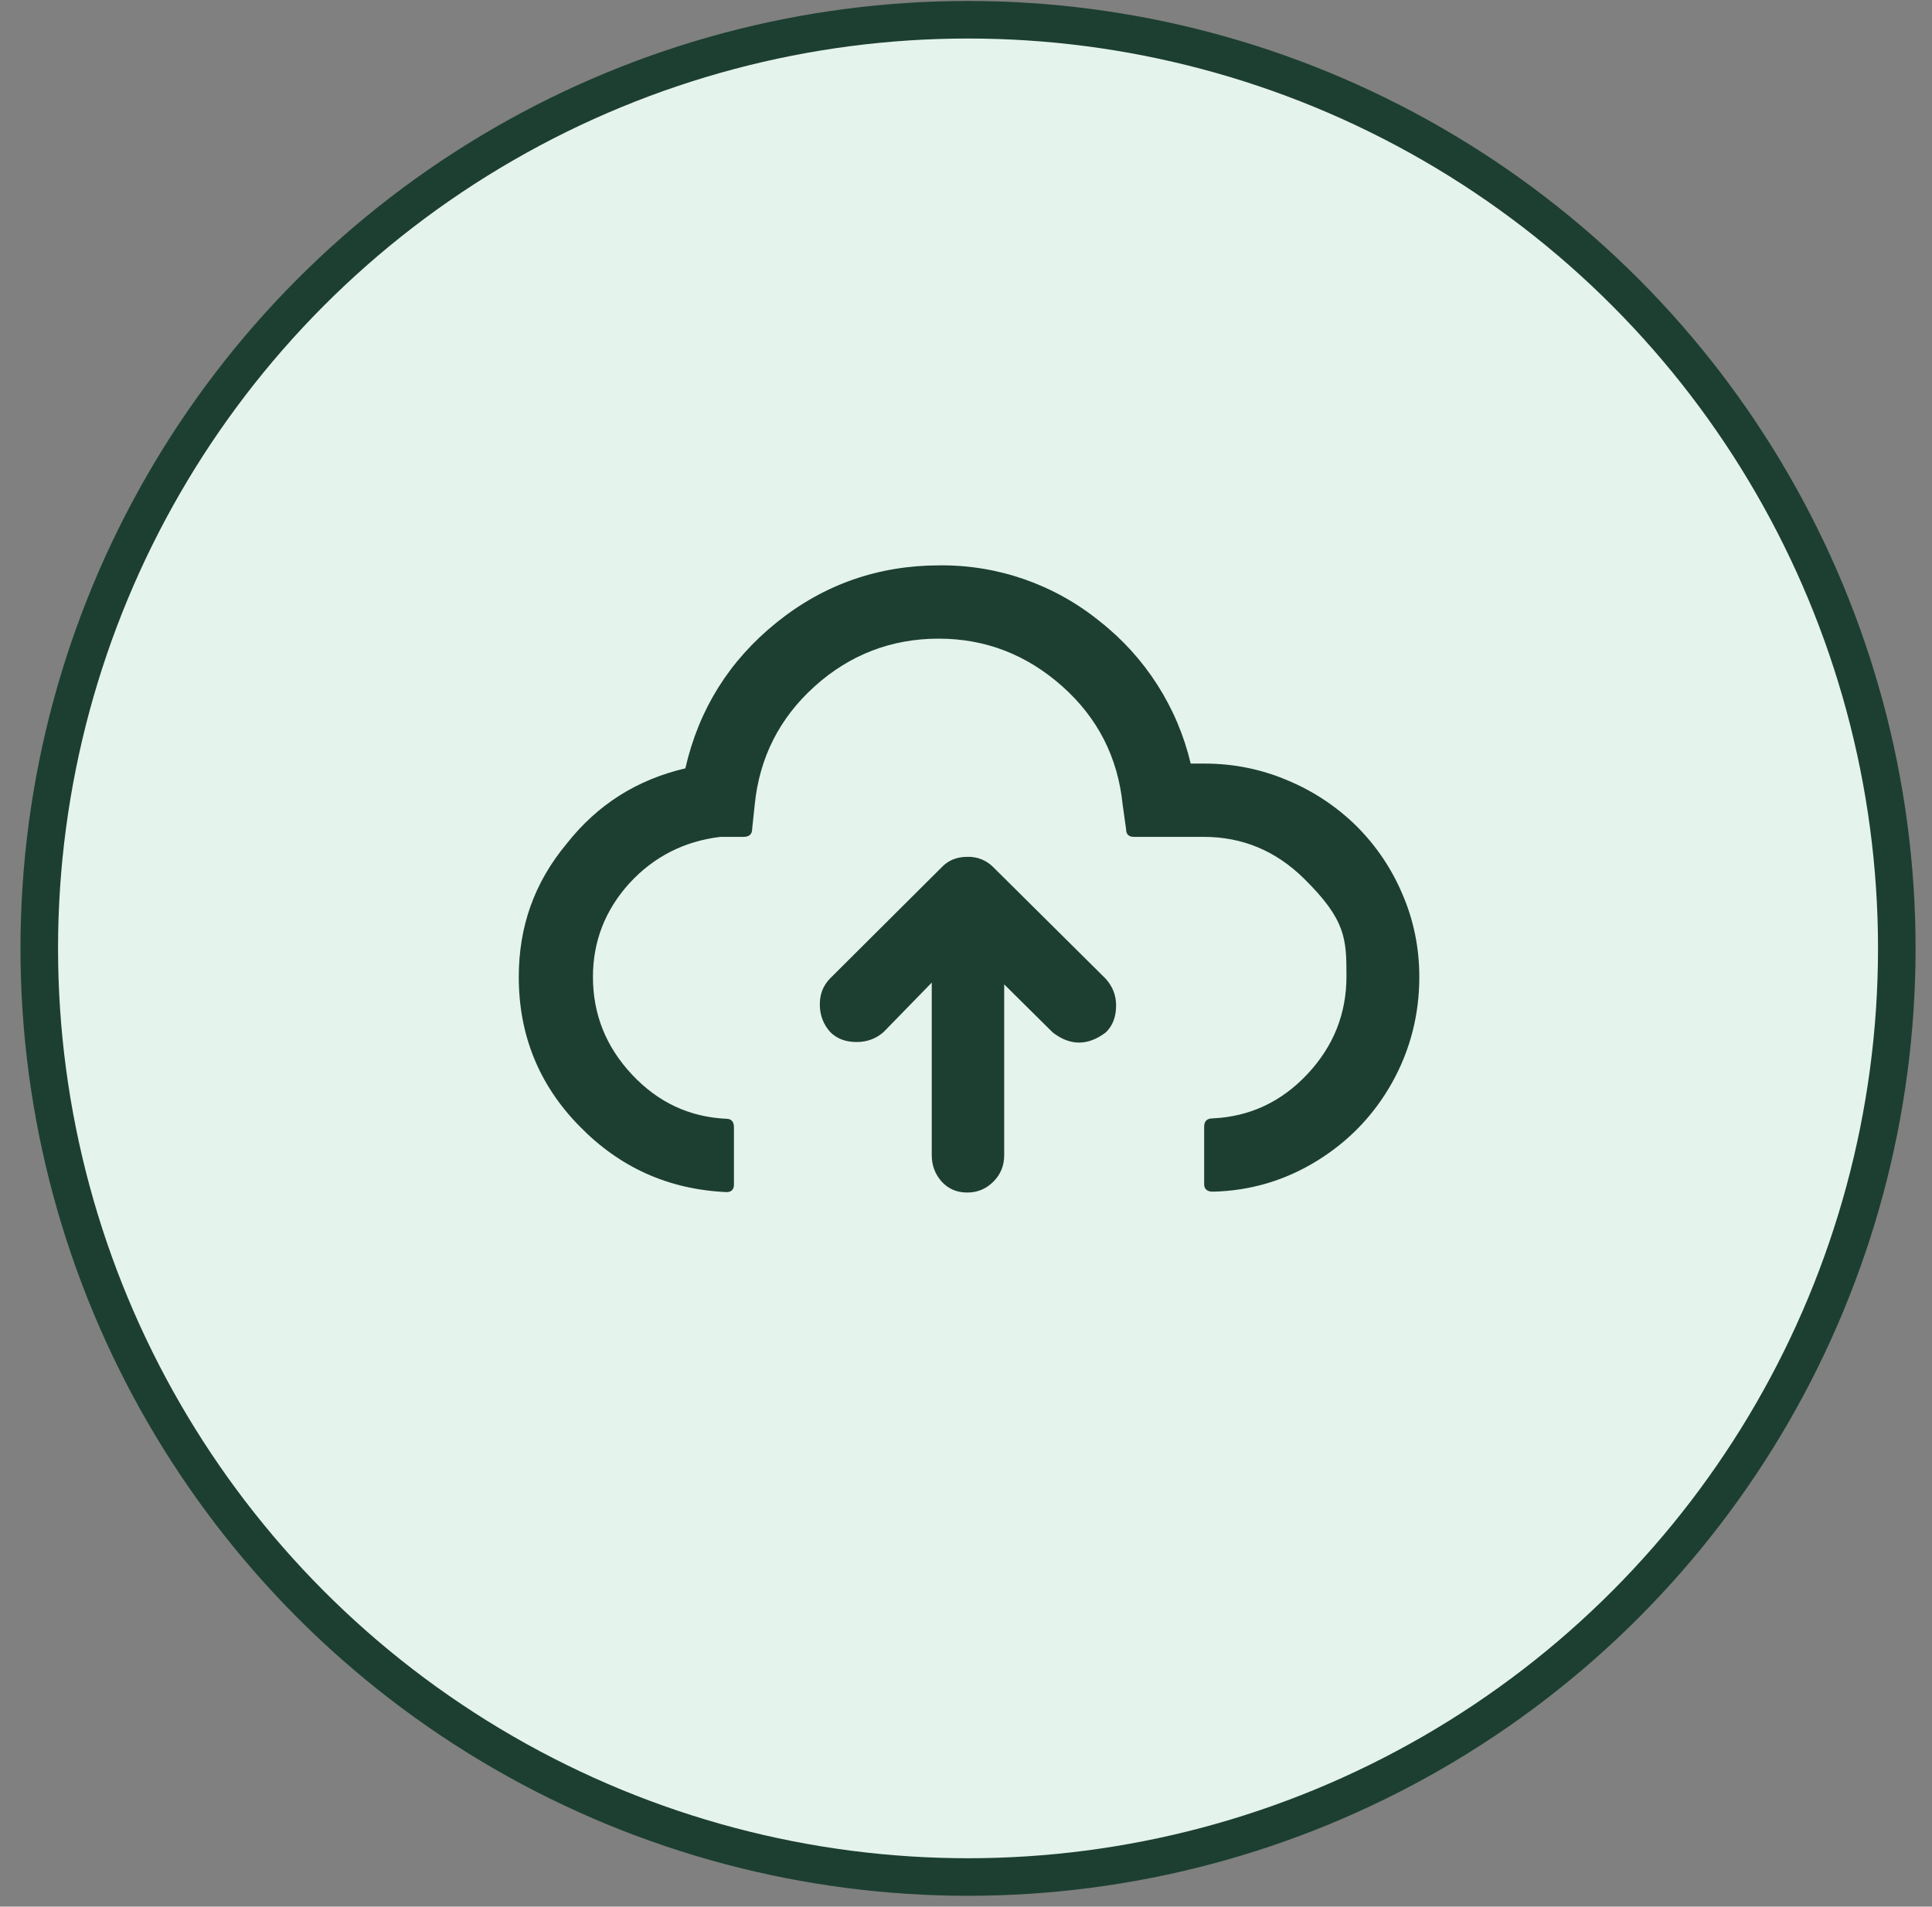
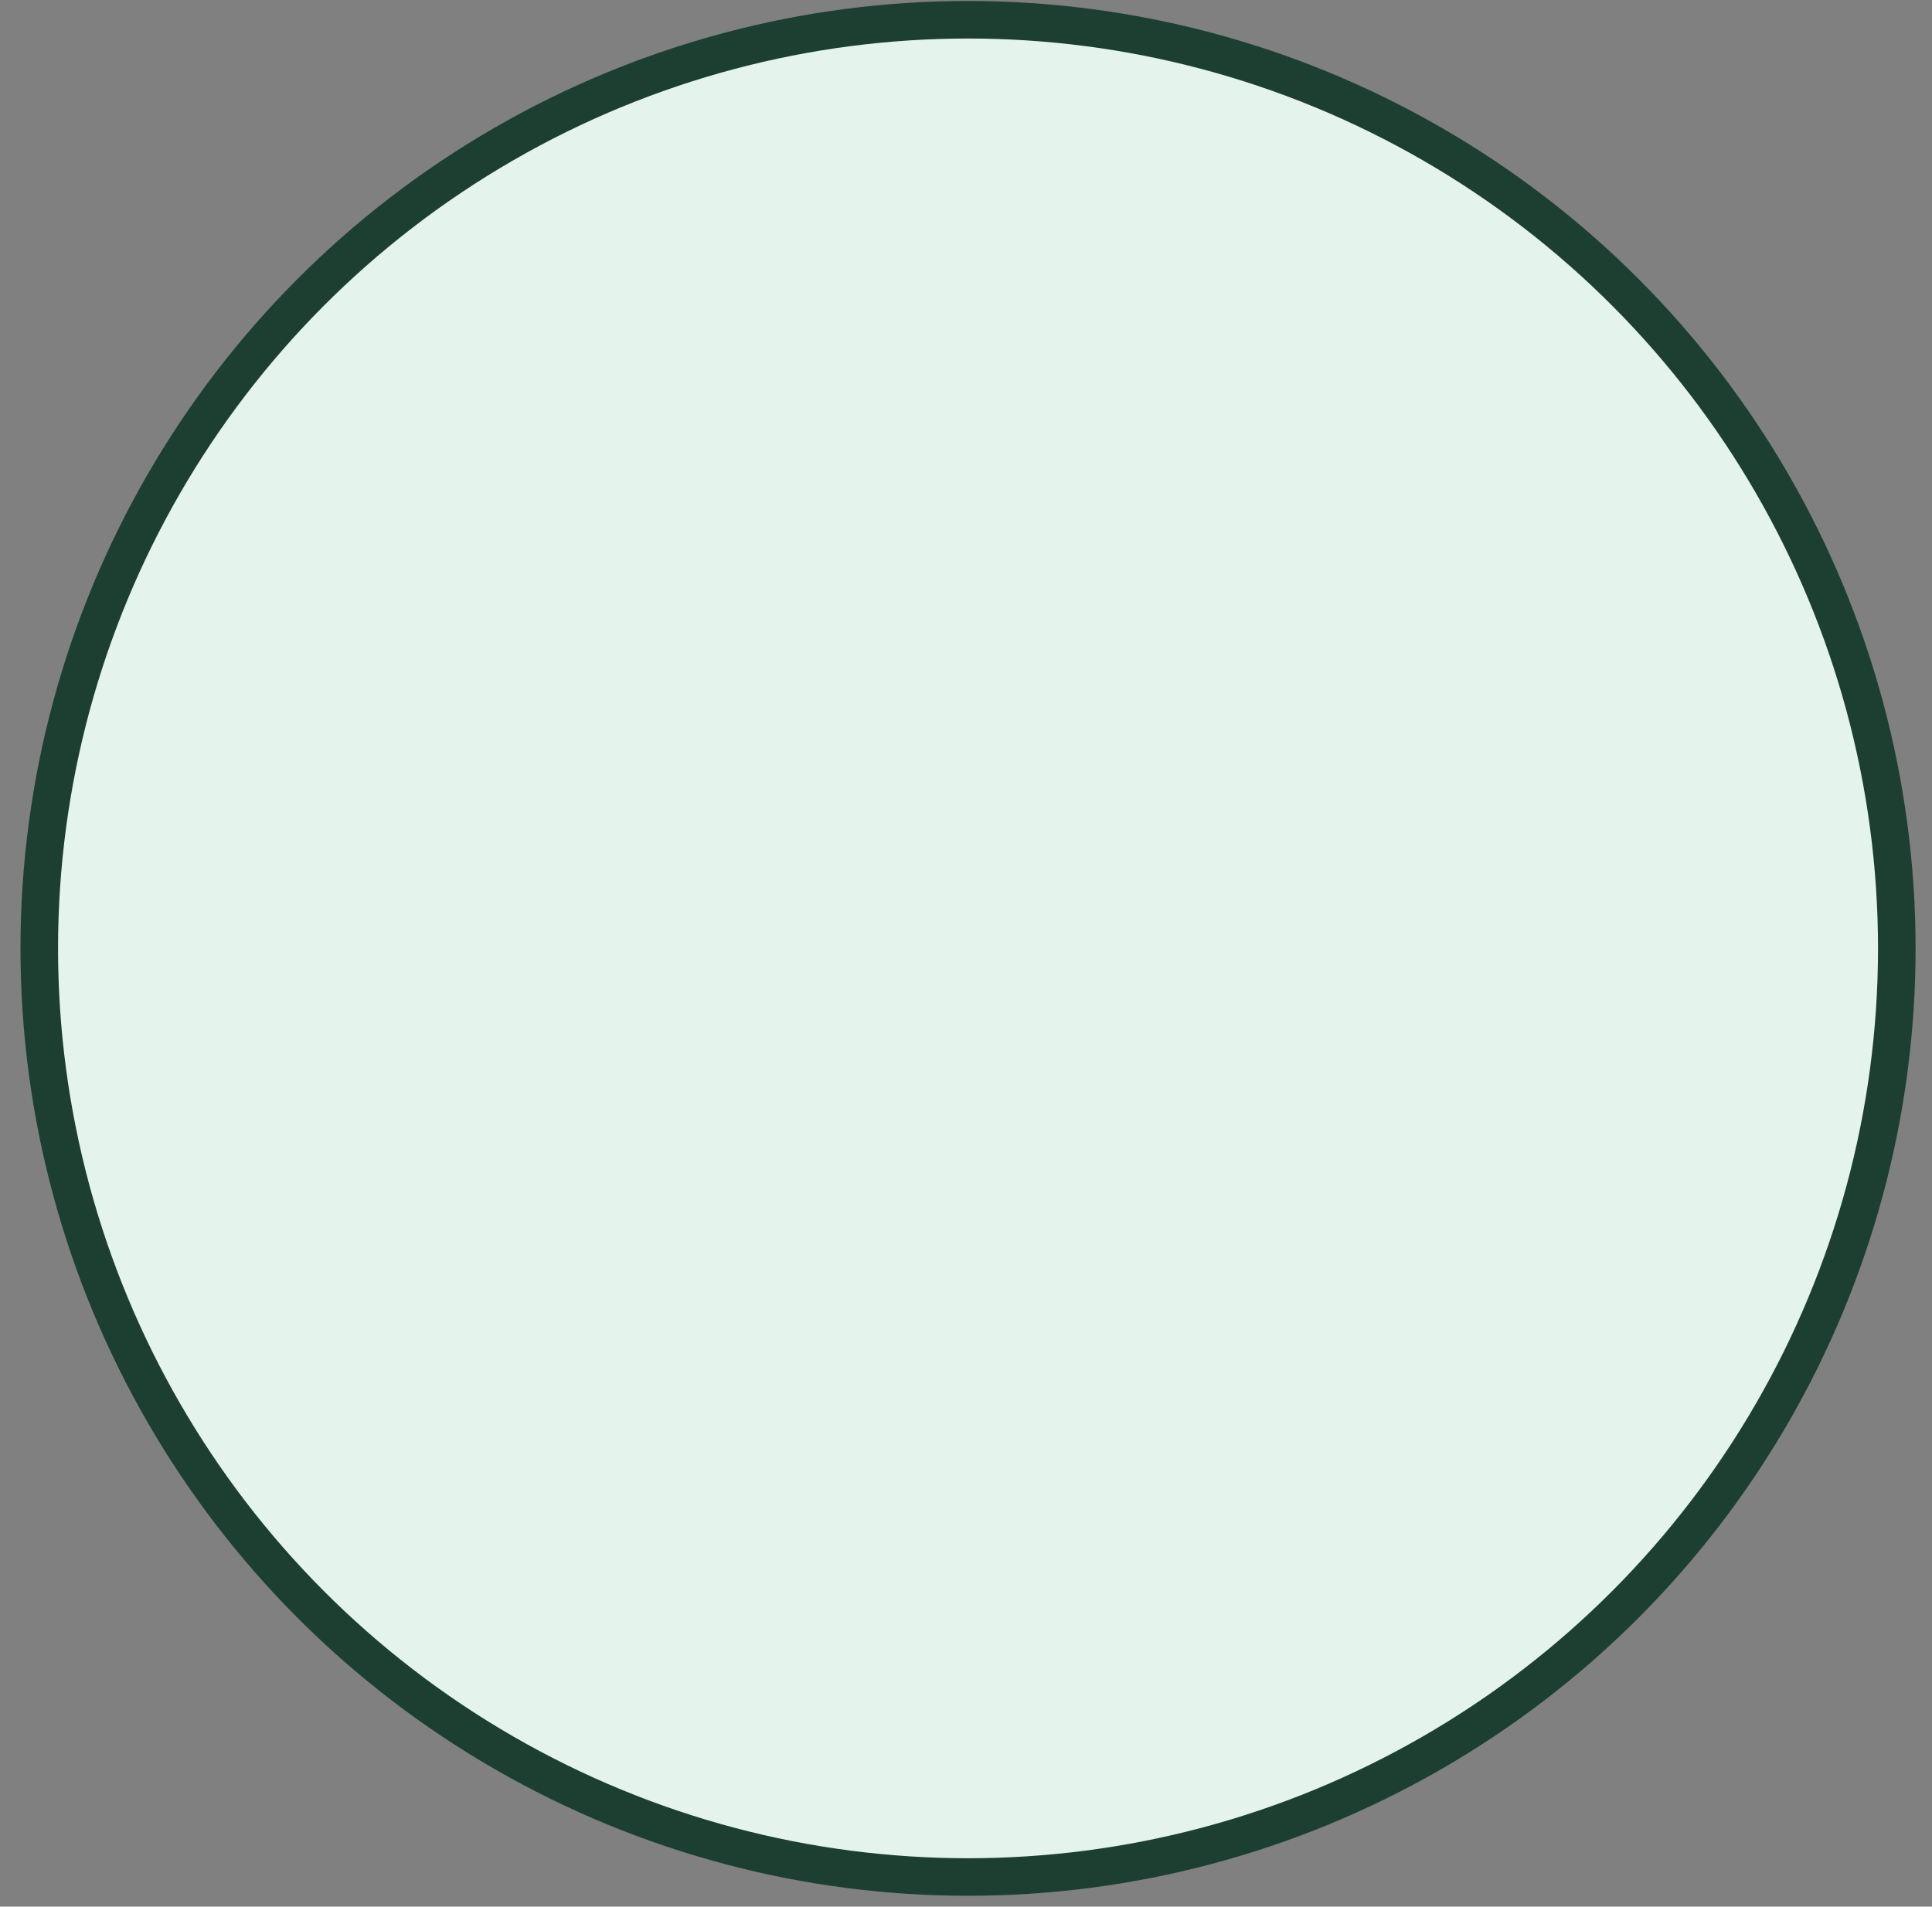
<svg xmlns="http://www.w3.org/2000/svg" width="77" height="76" viewBox="0 0 77 76" fill="none">
  <rect x="0" y="0" width="77" height="76" fill="#808080" stroke="none" />
  <circle cx="38.581" cy="37.803" r="37.016" fill="#E5F3ED" stroke="#1C3F31" stroke-width="1.497" />
-   <path d="M20.676 38.943C20.676 41.242 21.471 43.23 23.079 44.873C24.687 46.532 26.64 47.414 28.957 47.518C29.147 47.518 29.251 47.414 29.251 47.224V44.925C29.251 44.717 29.147 44.596 28.957 44.596C27.47 44.527 26.226 43.939 25.188 42.833C24.151 41.726 23.632 40.429 23.632 38.943C23.632 37.525 24.116 36.28 25.084 35.208C26.053 34.154 27.263 33.531 28.715 33.358H29.631C29.856 33.358 29.977 33.255 29.977 33.047L30.081 32.062C30.271 30.195 31.066 28.621 32.467 27.359C33.867 26.097 35.527 25.457 37.411 25.457C39.278 25.457 40.921 26.097 42.339 27.359C43.756 28.621 44.551 30.195 44.742 32.062L44.88 33.047C44.88 33.255 44.984 33.358 45.191 33.358H47.975C49.513 33.358 50.845 33.912 51.968 35.018C53.654 36.678 53.663 37.439 53.663 38.925C53.663 40.412 53.144 41.709 52.107 42.815C51.069 43.922 49.807 44.51 48.338 44.579C48.113 44.579 47.992 44.682 47.992 44.907V47.207C47.992 47.397 48.113 47.501 48.338 47.501C49.842 47.466 51.225 47.051 52.487 46.273C53.749 45.495 54.752 44.458 55.478 43.161C56.204 41.864 56.567 40.447 56.567 38.943C56.567 37.784 56.342 36.678 55.893 35.641C55.464 34.625 54.842 33.703 54.06 32.926C53.274 32.152 52.347 31.536 51.329 31.111C50.274 30.661 49.168 30.437 48.009 30.437H47.456C46.922 28.181 45.635 26.175 43.808 24.749C42.009 23.294 39.759 22.512 37.446 22.536C35.008 22.536 32.83 23.296 30.945 24.818C29.061 26.339 27.851 28.276 27.315 30.627C25.396 31.076 23.822 32.062 22.595 33.618C21.281 35.191 20.676 36.955 20.676 38.943ZM32.674 40.032C32.674 40.464 32.812 40.827 33.089 41.138C33.348 41.398 33.694 41.536 34.144 41.536C34.559 41.536 34.922 41.398 35.216 41.138L37.135 39.167V46.048C37.135 46.463 37.273 46.809 37.532 47.103C37.809 47.397 38.137 47.535 38.552 47.535C38.95 47.535 39.296 47.397 39.59 47.103C39.883 46.809 40.022 46.463 40.022 46.048V39.237L41.958 41.156C42.65 41.692 43.359 41.692 44.067 41.156C44.344 40.896 44.482 40.533 44.482 40.084C44.482 39.669 44.344 39.323 44.067 39.012L39.59 34.569C39.455 34.431 39.293 34.323 39.115 34.252C38.936 34.18 38.745 34.147 38.552 34.154C38.137 34.154 37.792 34.292 37.532 34.569L33.072 39.012C32.812 39.288 32.674 39.617 32.674 40.032Z" fill="#1C3F31" />
</svg>